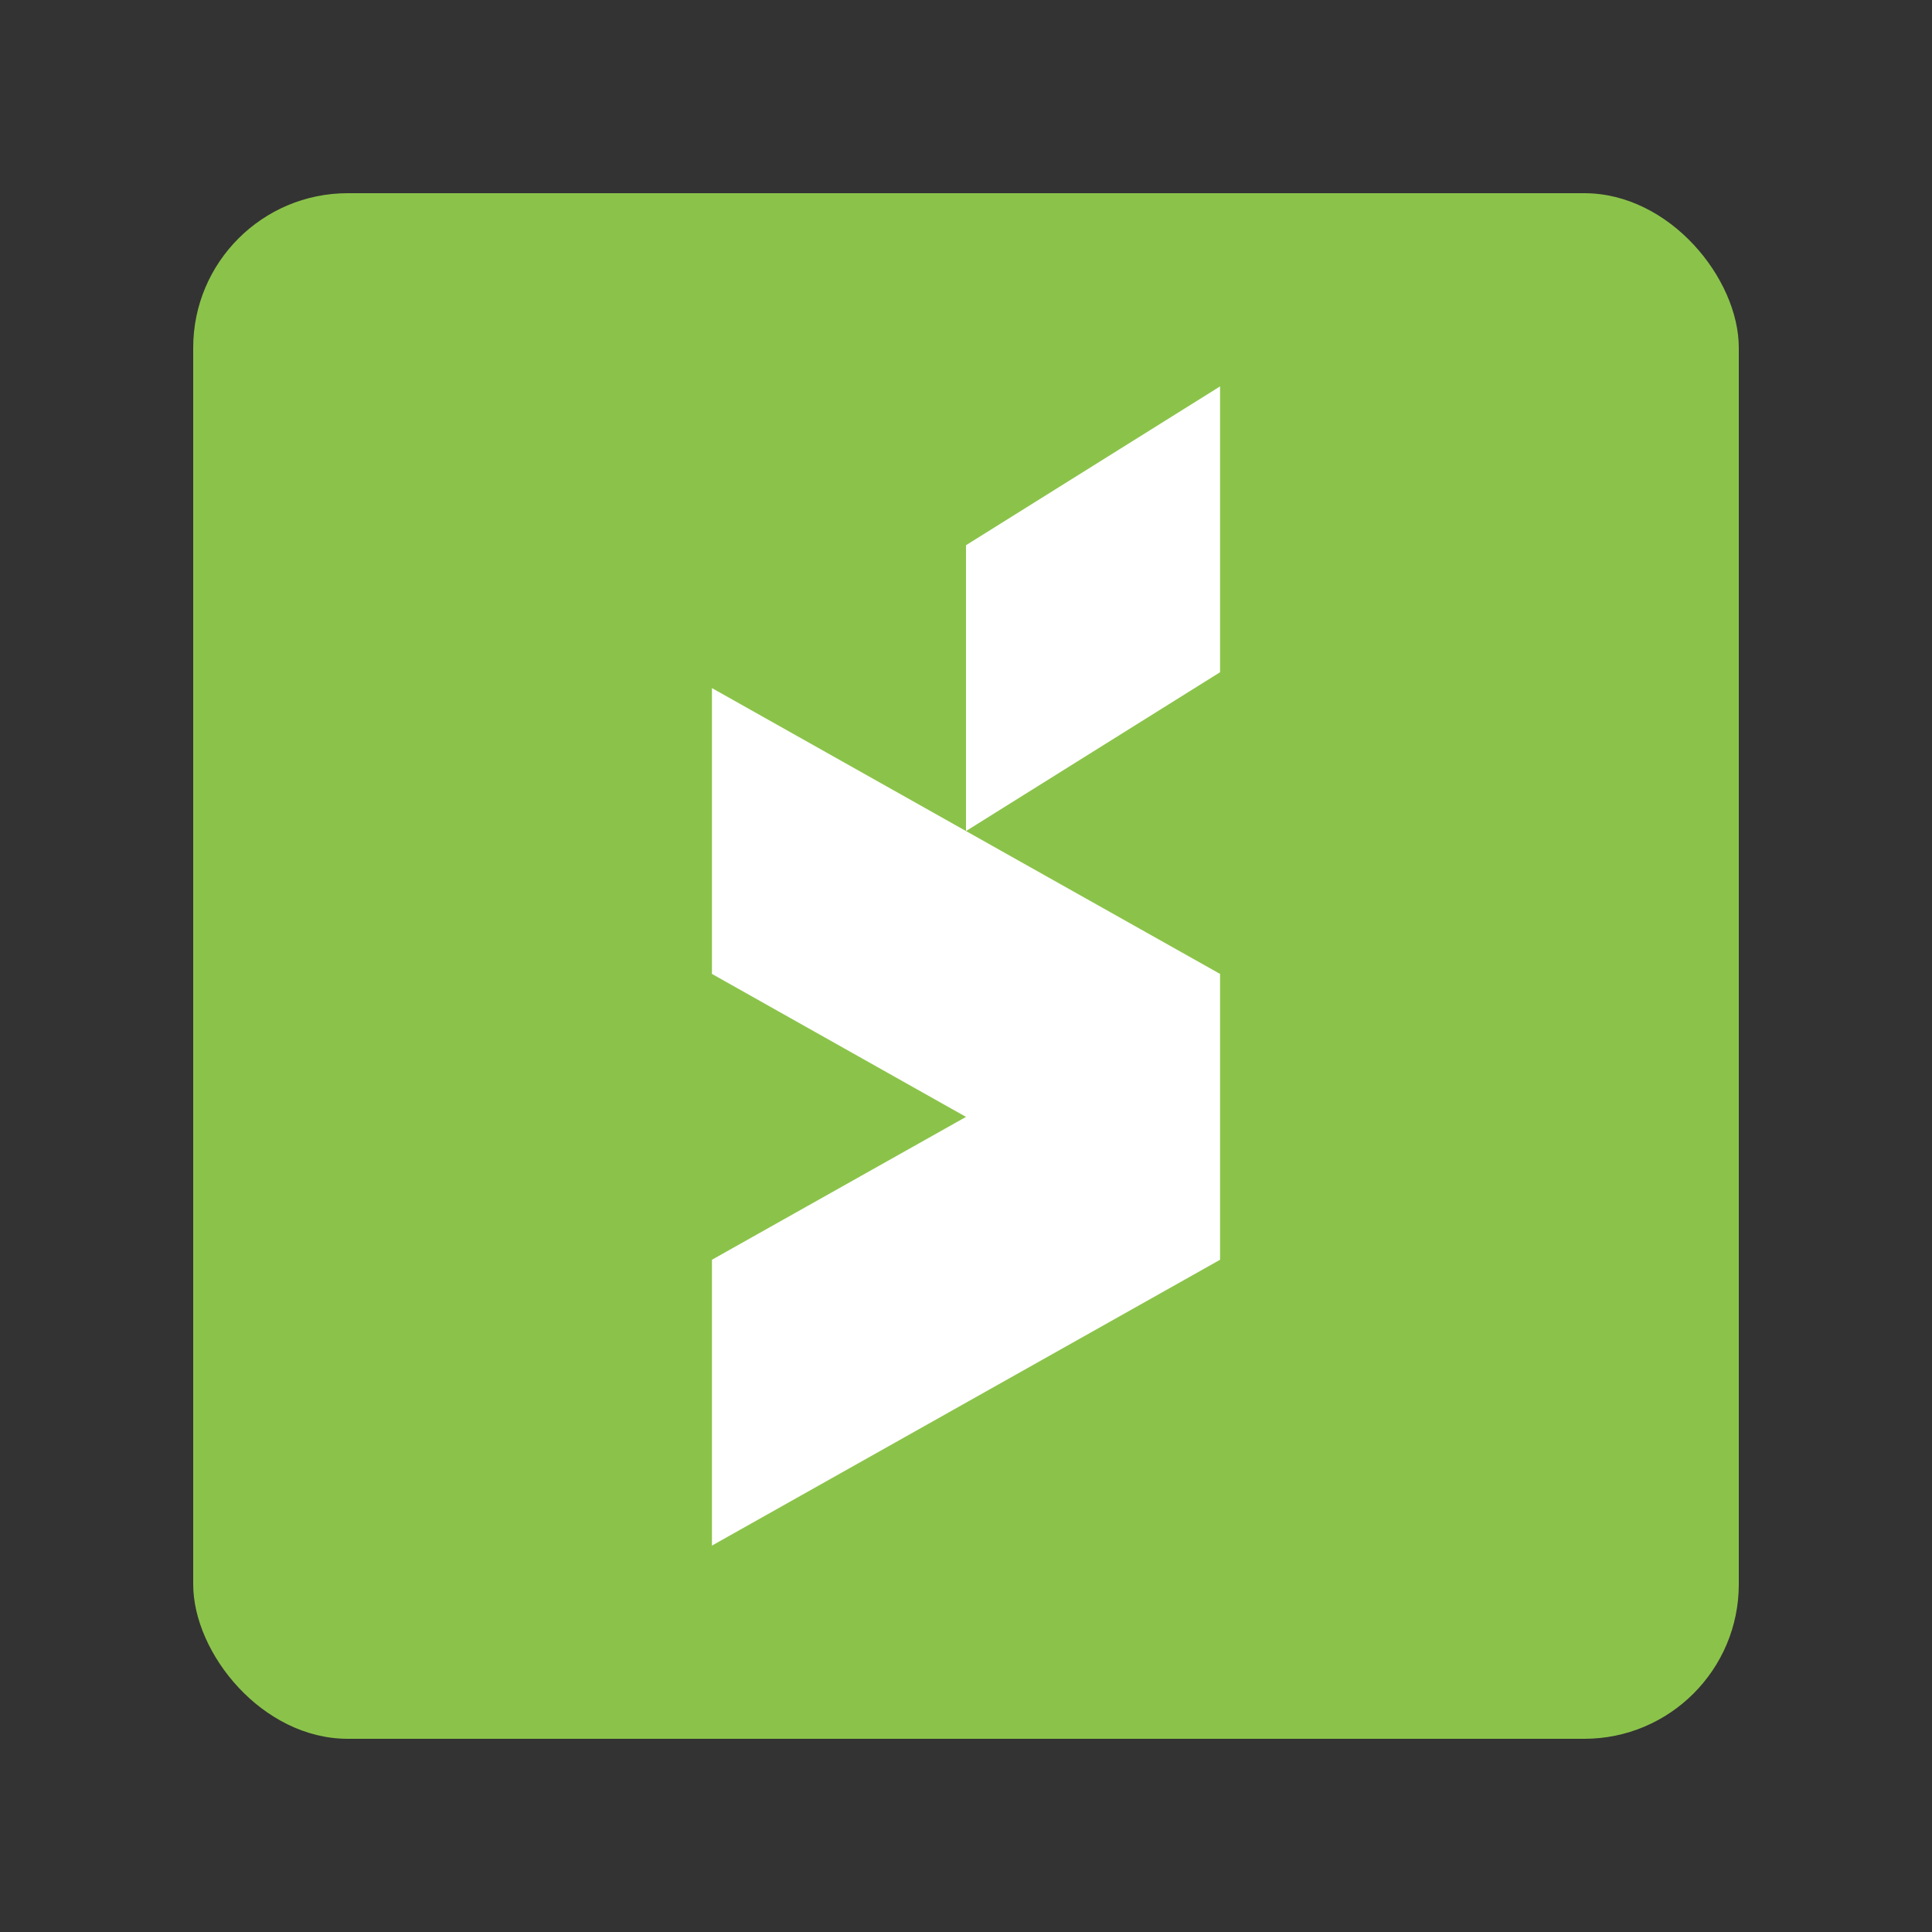
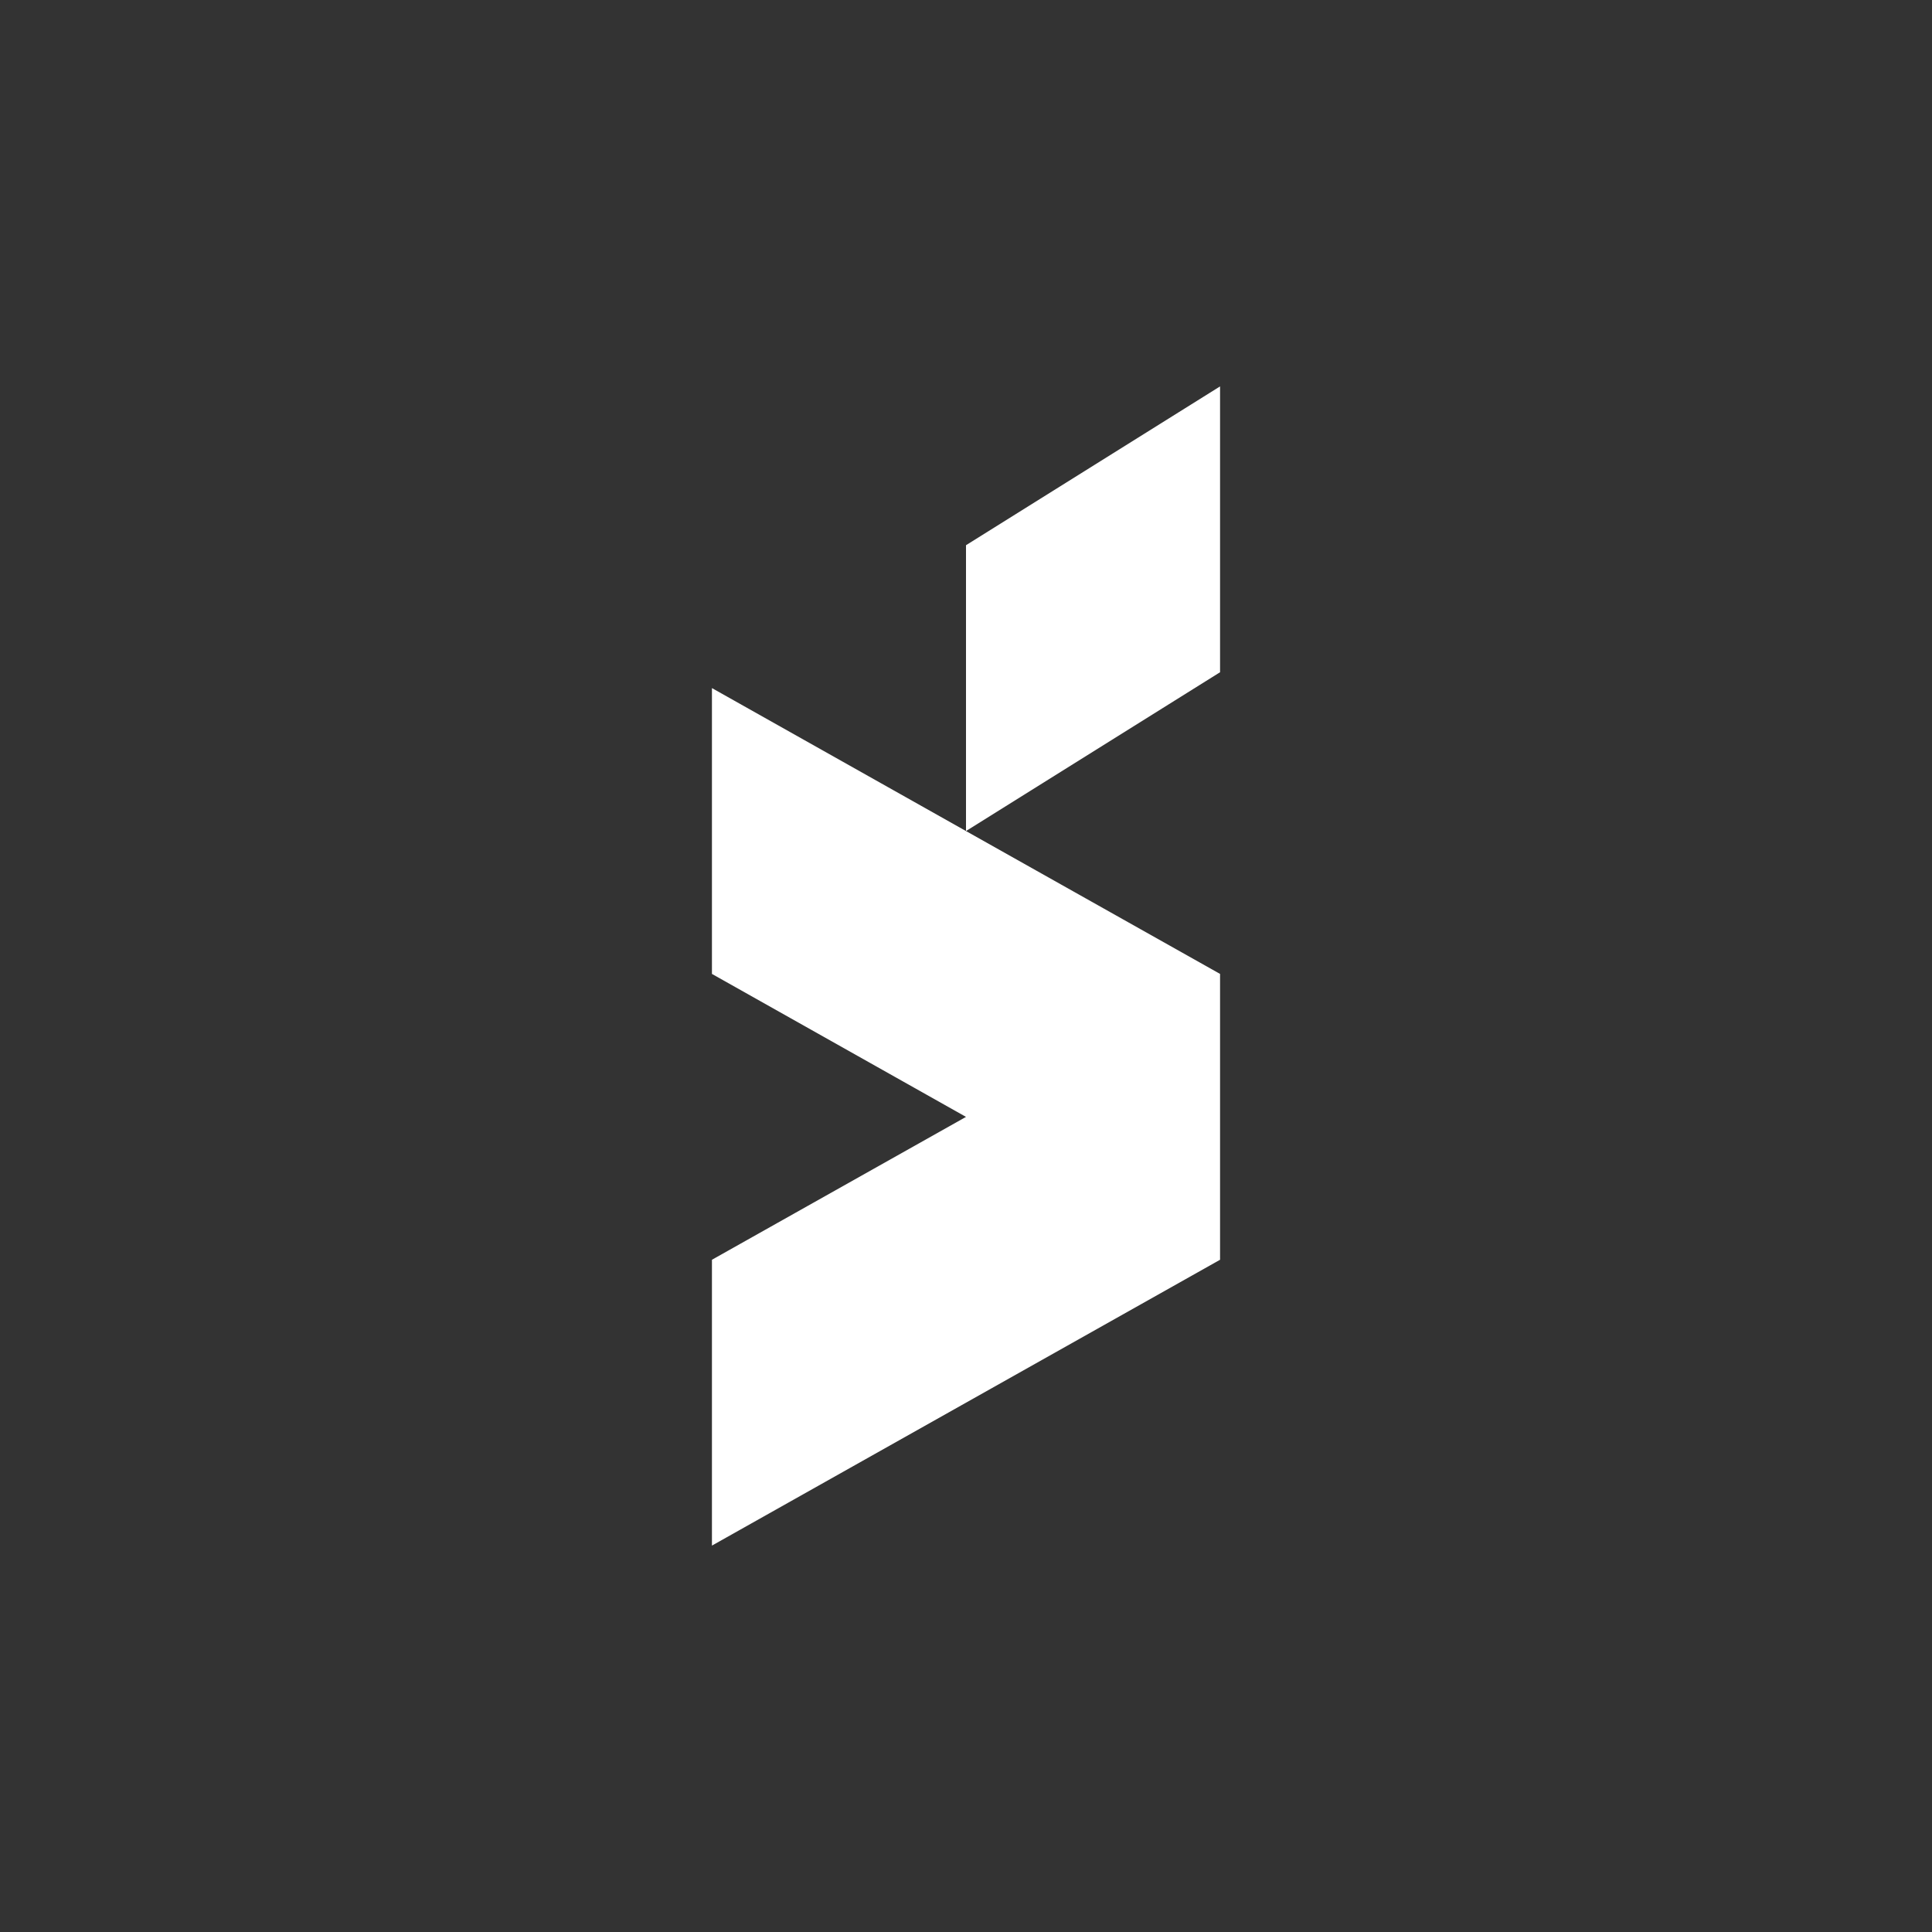
<svg xmlns="http://www.w3.org/2000/svg" id="_レイヤー_1" data-name="レイヤー 1" viewBox="0 0 200 200">
  <rect x="0" y="0" width="200" height="200" fill="#333333" stroke="none" />
  <defs>
    <style>
      .cls-1 {
        fill: #fff;
      }

      .cls-2 {
        fill: #8bc34a;
      }
    </style>
  </defs>
-   <rect class="cls-2" x="20" y="20" width="160" height="160" rx="16" ry="16" />
  <g>
    <polygon class="cls-1" points="73.7 100.82 100 115.62 73.7 130.41 73.7 160 126.3 130.41 126.3 100.82 100 86.03 73.7 71.23 73.7 100.82" />
    <polygon class="cls-1" points="126.3 40 100 56.44 100 86.03 126.3 69.59 126.3 40" />
  </g>
</svg>